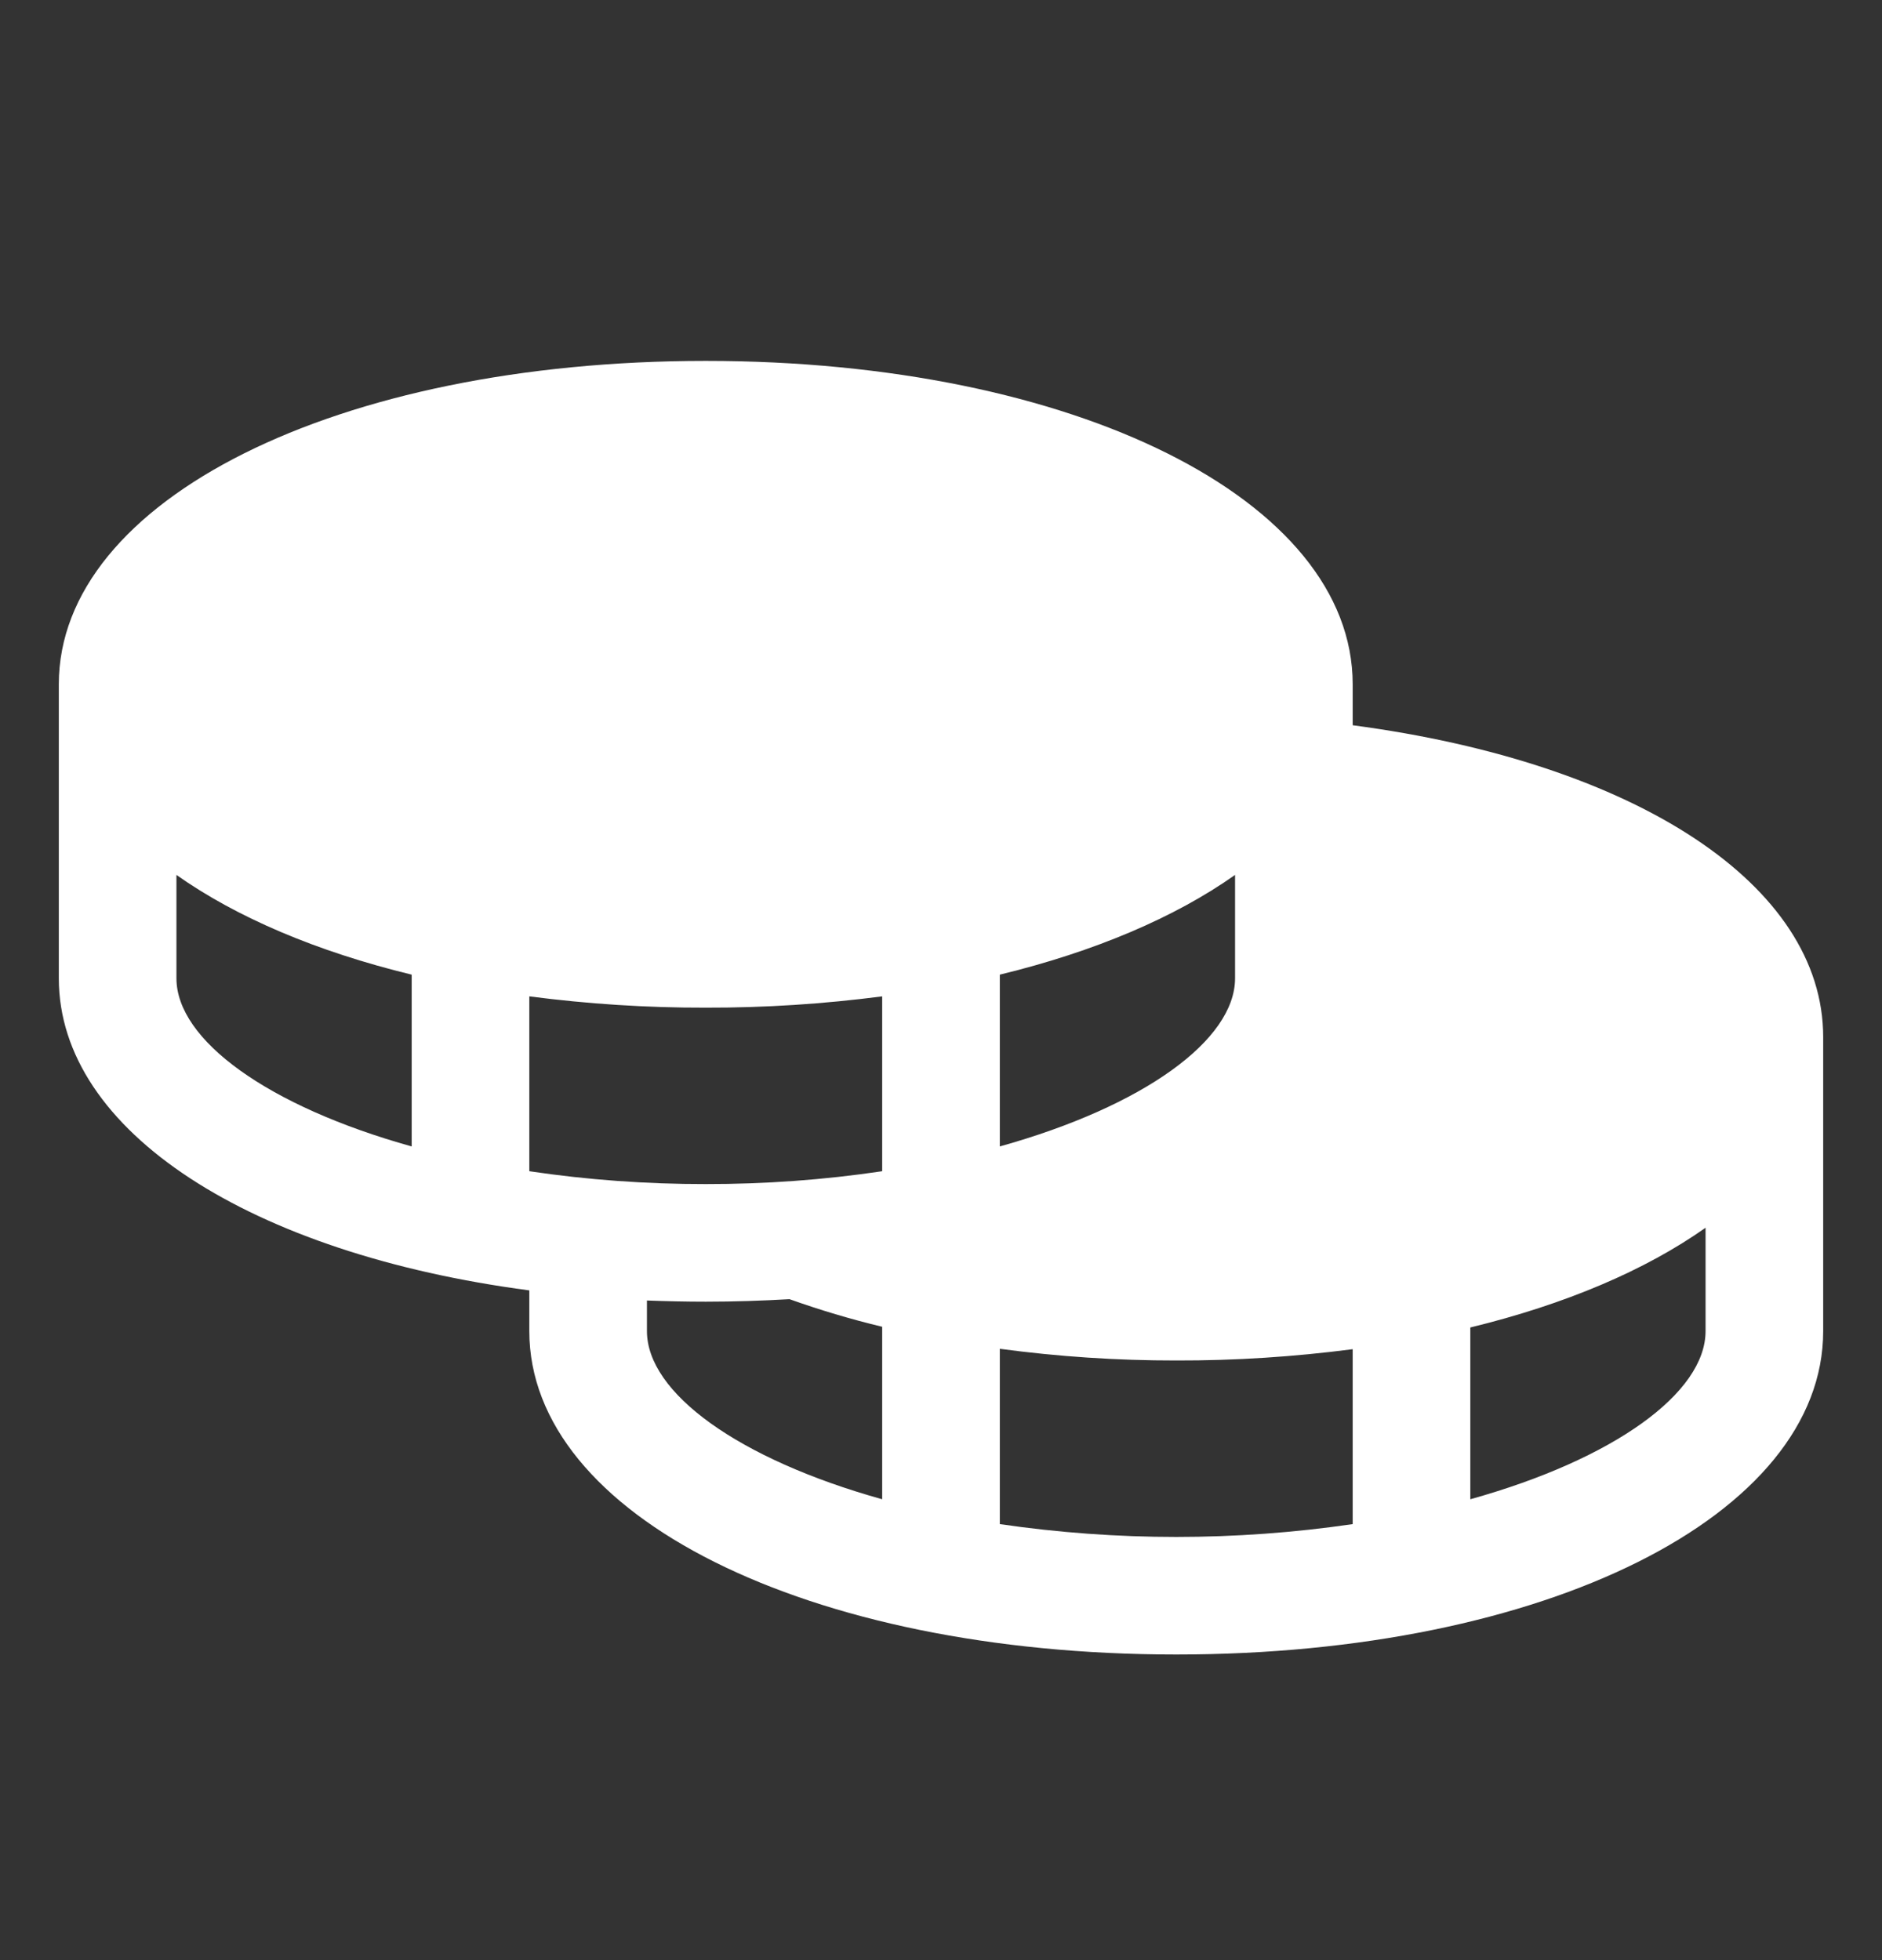
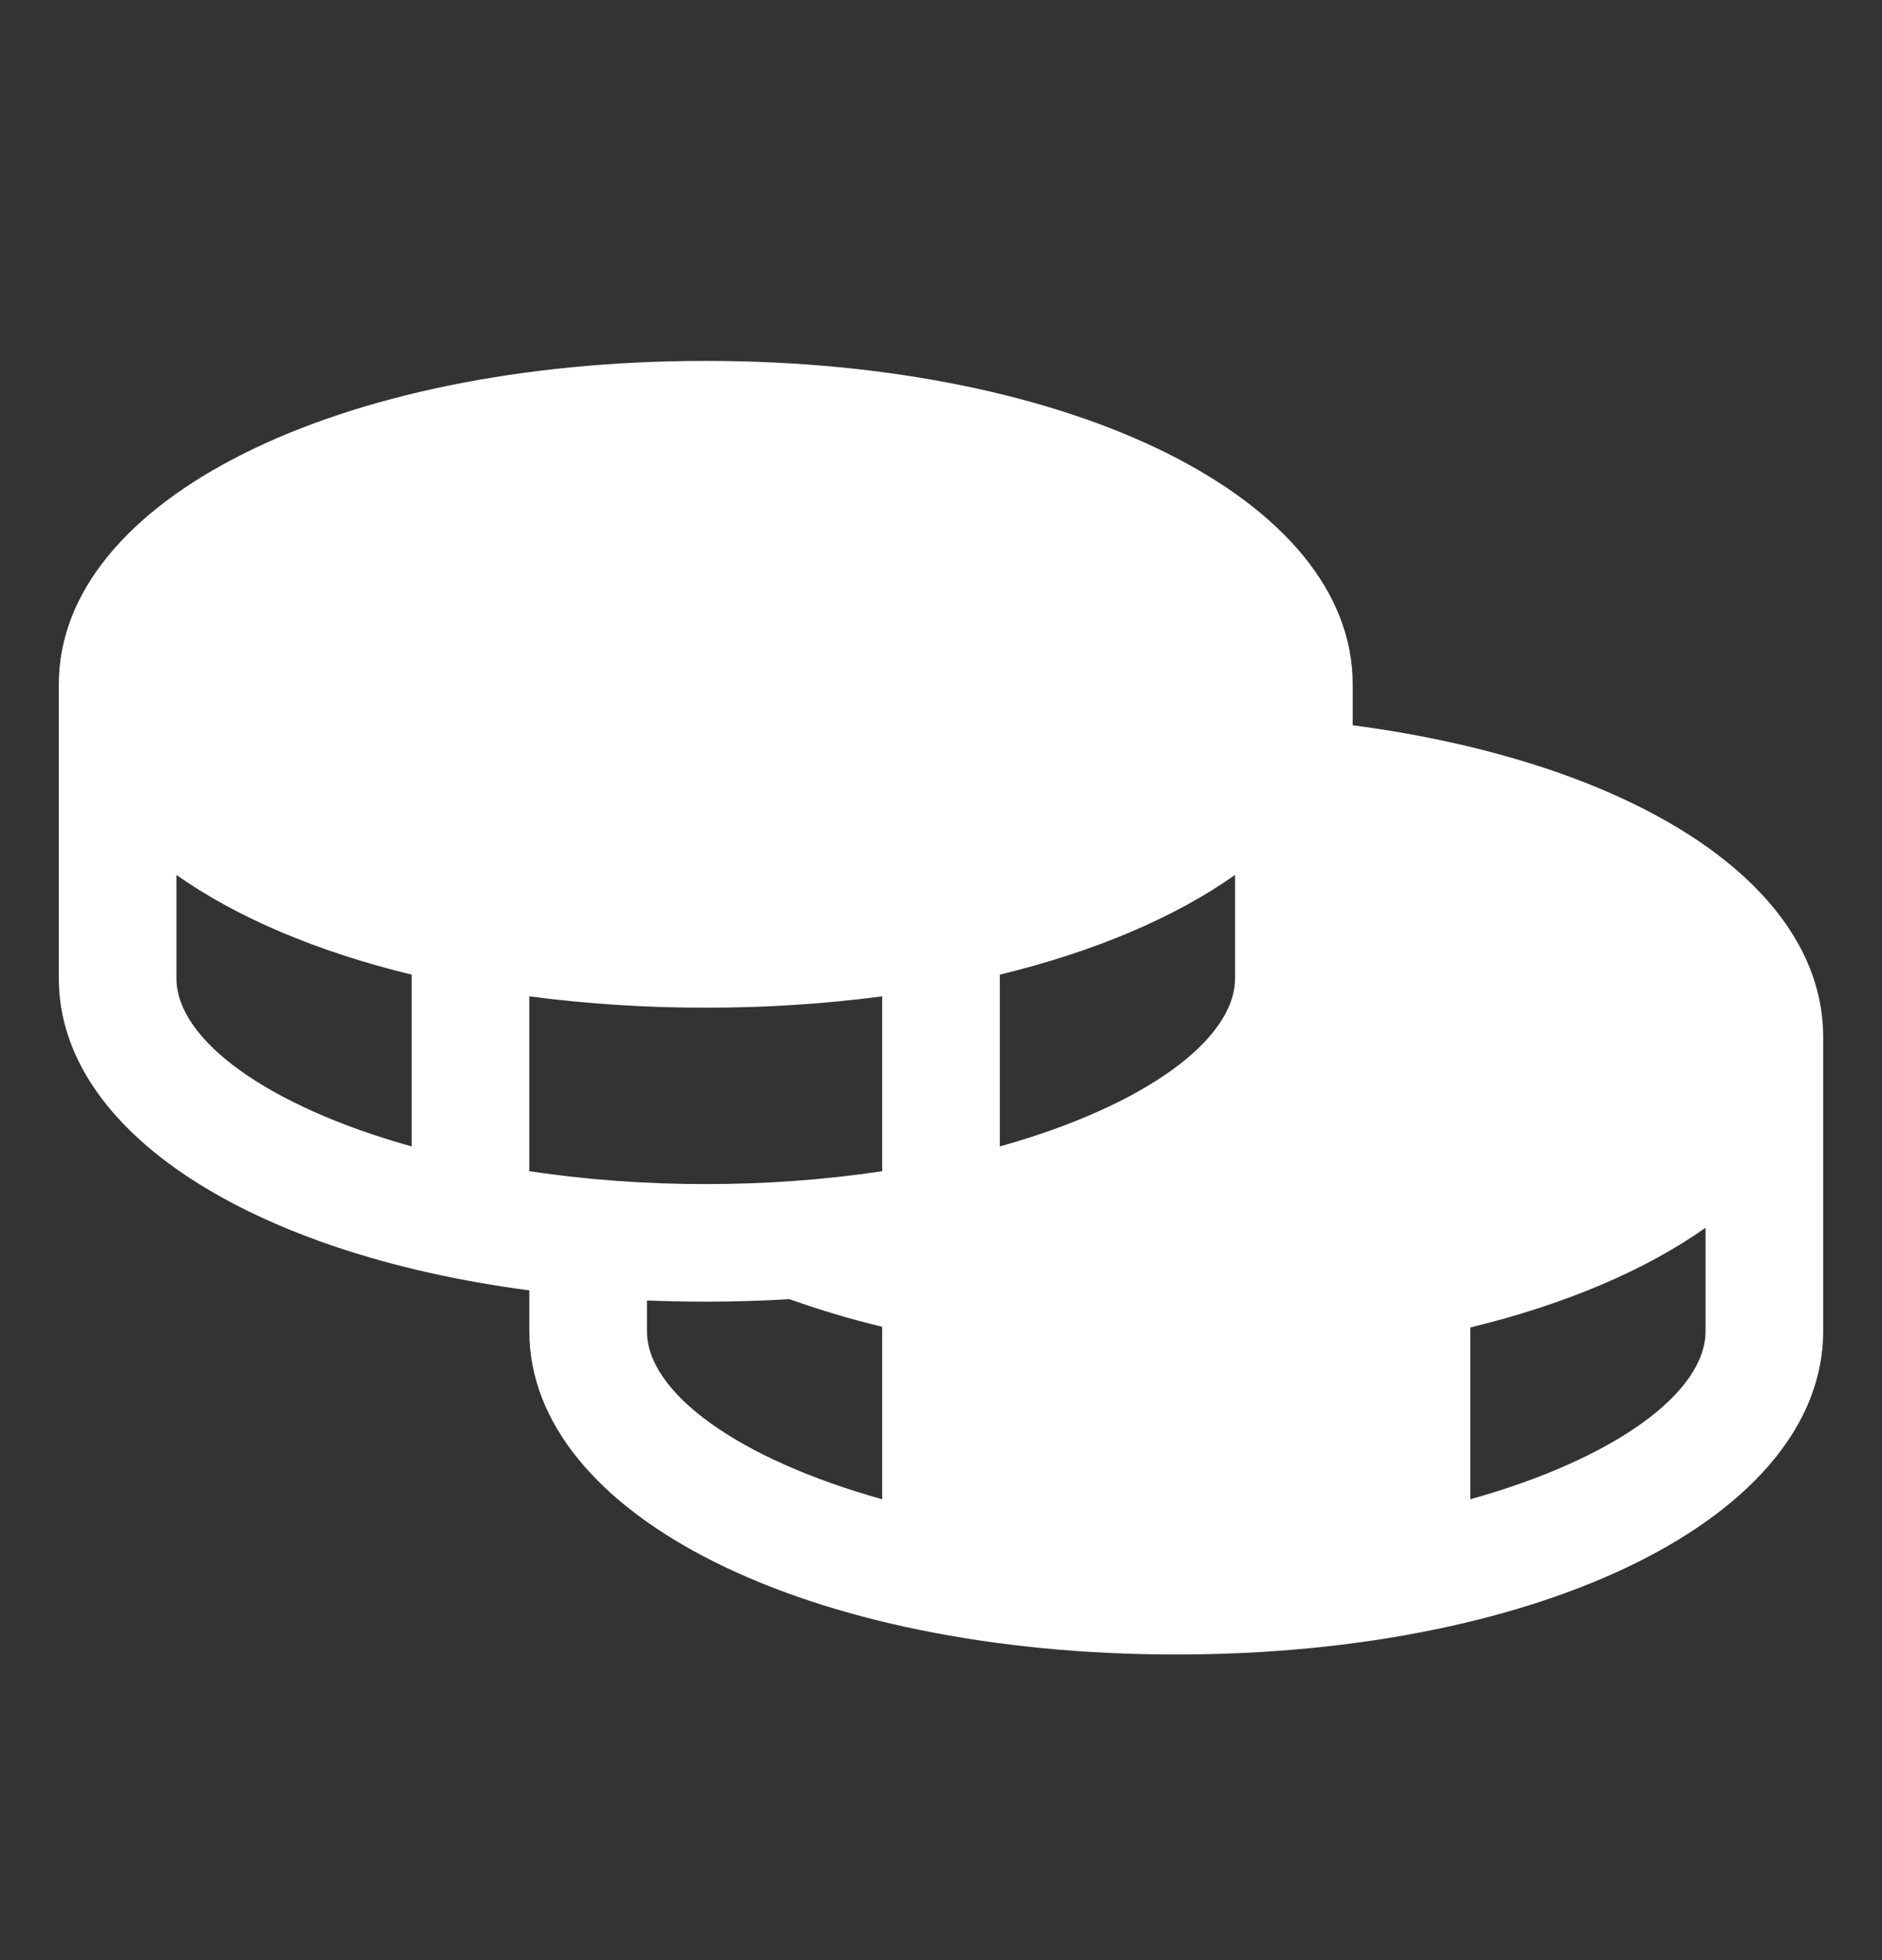
<svg xmlns="http://www.w3.org/2000/svg" width="24" height="25" viewBox="0 0 24 25" fill="none">
  <rect x="0" y="0" width="24" height="25" fill="#333333" stroke="none" />
-   <path d="M17.25 9.25V8.728C17.25 6.376 13.703 4.603 9 4.603C4.297 4.603 0.75 6.376 0.75 8.728V12.477C0.75 14.436 3.211 15.992 6.75 16.458V16.977C6.75 19.329 10.297 21.102 15 21.102C19.703 21.102 23.25 19.329 23.25 16.977V13.227C23.25 11.287 20.867 9.729 17.25 9.25ZM5.25 14.622C3.413 14.109 2.25 13.264 2.25 12.477V11.159C3.015 11.7 4.04 12.137 5.25 12.431V14.622ZM12.75 12.431C13.96 12.137 14.985 11.7 15.75 11.159V12.477C15.75 13.264 14.587 14.109 12.75 14.622V12.431ZM11.25 19.122C9.413 18.609 8.25 17.764 8.25 16.977V16.587C8.497 16.596 8.746 16.602 9 16.602C9.364 16.602 9.719 16.59 10.068 16.57C10.455 16.708 10.85 16.826 11.25 16.922V19.122ZM11.25 14.938C10.505 15.049 9.753 15.103 9 15.102C8.247 15.103 7.495 15.049 6.75 14.938V12.708C7.496 12.805 8.248 12.854 9 12.852C9.752 12.854 10.504 12.805 11.25 12.708V14.938ZM17.25 19.439C15.758 19.657 14.242 19.657 12.75 19.439V17.203C13.496 17.303 14.248 17.353 15 17.352C15.752 17.354 16.504 17.305 17.25 17.208V19.439ZM21.75 16.977C21.75 17.764 20.587 18.609 18.75 19.122V16.931C19.96 16.637 20.985 16.2 21.75 15.659V16.977Z" fill="white" />
+   <path d="M17.25 9.25V8.728C17.25 6.376 13.703 4.603 9 4.603C4.297 4.603 0.75 6.376 0.75 8.728V12.477C0.75 14.436 3.211 15.992 6.75 16.458V16.977C6.75 19.329 10.297 21.102 15 21.102C19.703 21.102 23.25 19.329 23.25 16.977V13.227C23.25 11.287 20.867 9.729 17.25 9.25ZM5.25 14.622C3.413 14.109 2.25 13.264 2.25 12.477V11.159C3.015 11.7 4.04 12.137 5.25 12.431V14.622ZM12.75 12.431C13.96 12.137 14.985 11.7 15.75 11.159V12.477C15.75 13.264 14.587 14.109 12.75 14.622V12.431ZM11.25 19.122C9.413 18.609 8.25 17.764 8.25 16.977V16.587C8.497 16.596 8.746 16.602 9 16.602C9.364 16.602 9.719 16.59 10.068 16.57C10.455 16.708 10.85 16.826 11.25 16.922V19.122ZM11.25 14.938C10.505 15.049 9.753 15.103 9 15.102C8.247 15.103 7.495 15.049 6.75 14.938V12.708C7.496 12.805 8.248 12.854 9 12.852C9.752 12.854 10.504 12.805 11.25 12.708V14.938ZM17.25 19.439V17.203C13.496 17.303 14.248 17.353 15 17.352C15.752 17.354 16.504 17.305 17.25 17.208V19.439ZM21.75 16.977C21.75 17.764 20.587 18.609 18.75 19.122V16.931C19.96 16.637 20.985 16.2 21.75 15.659V16.977Z" fill="white" />
</svg>